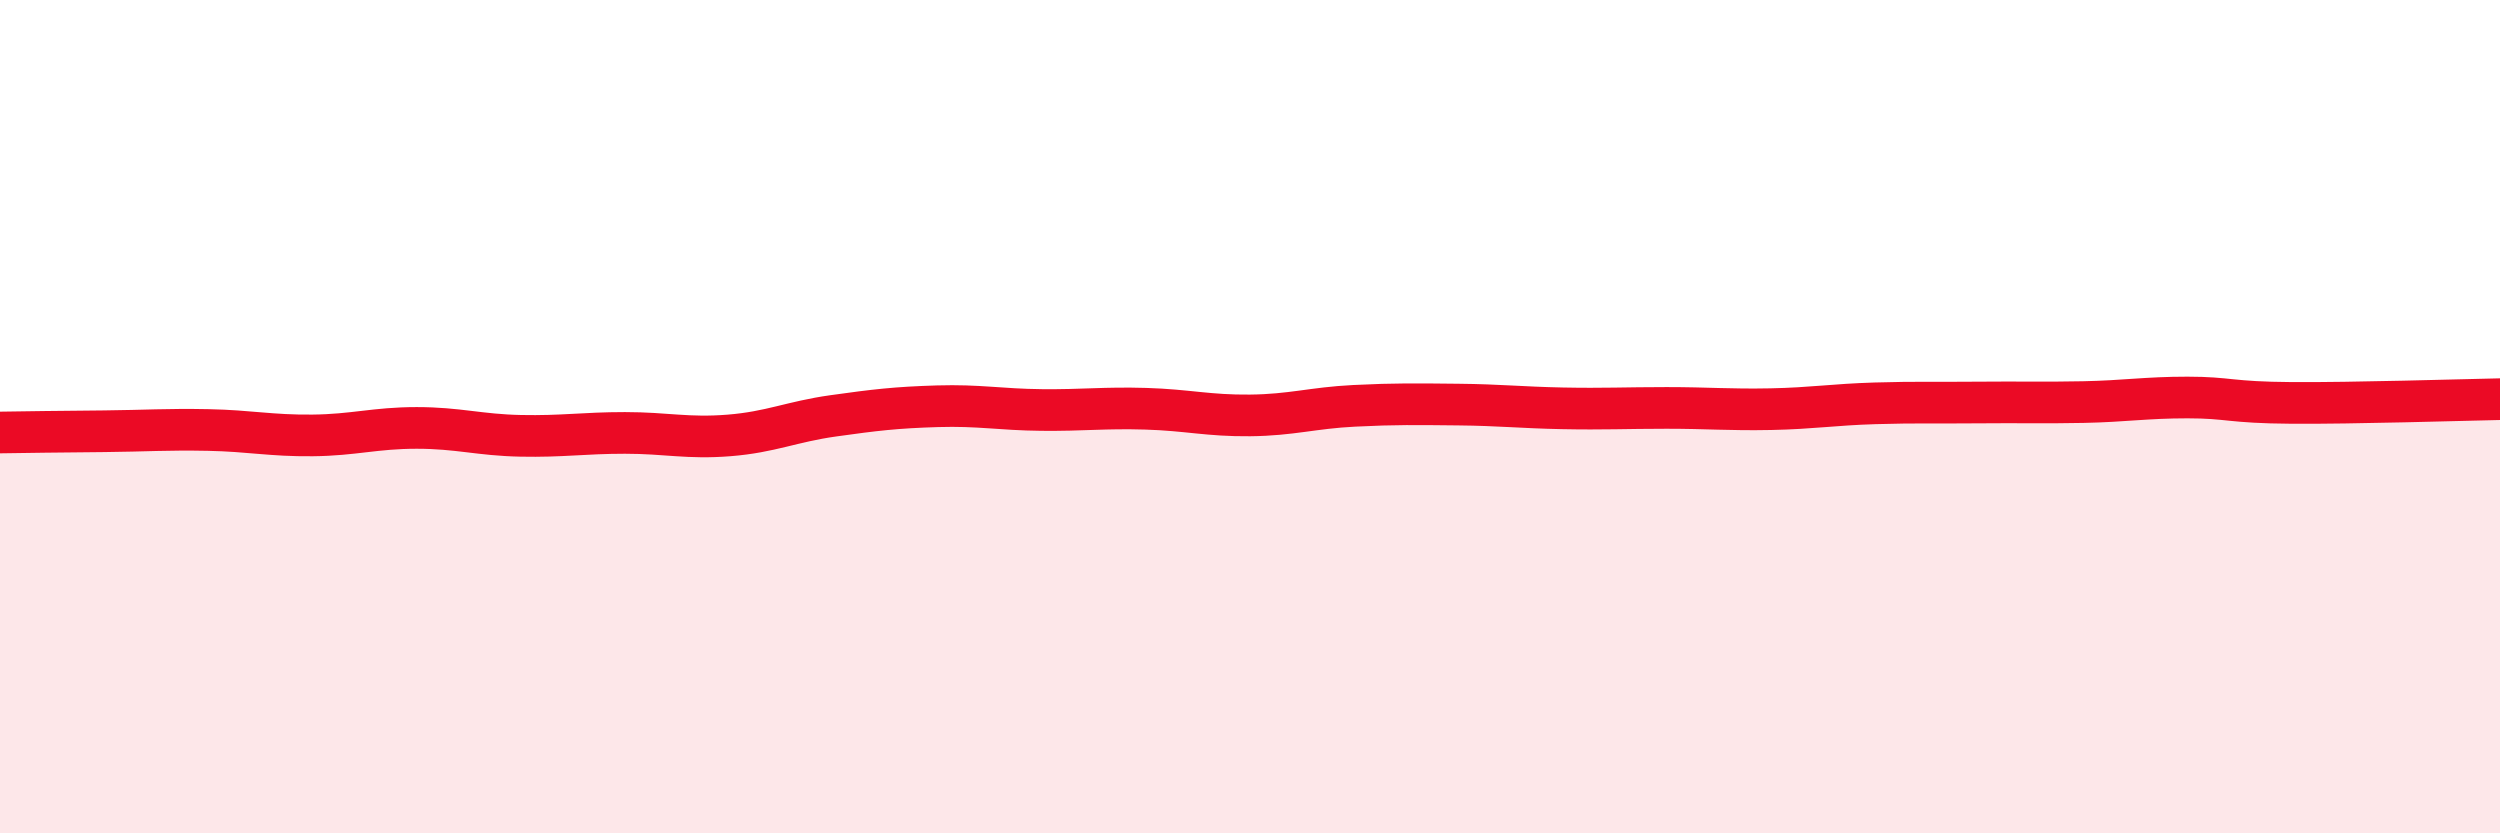
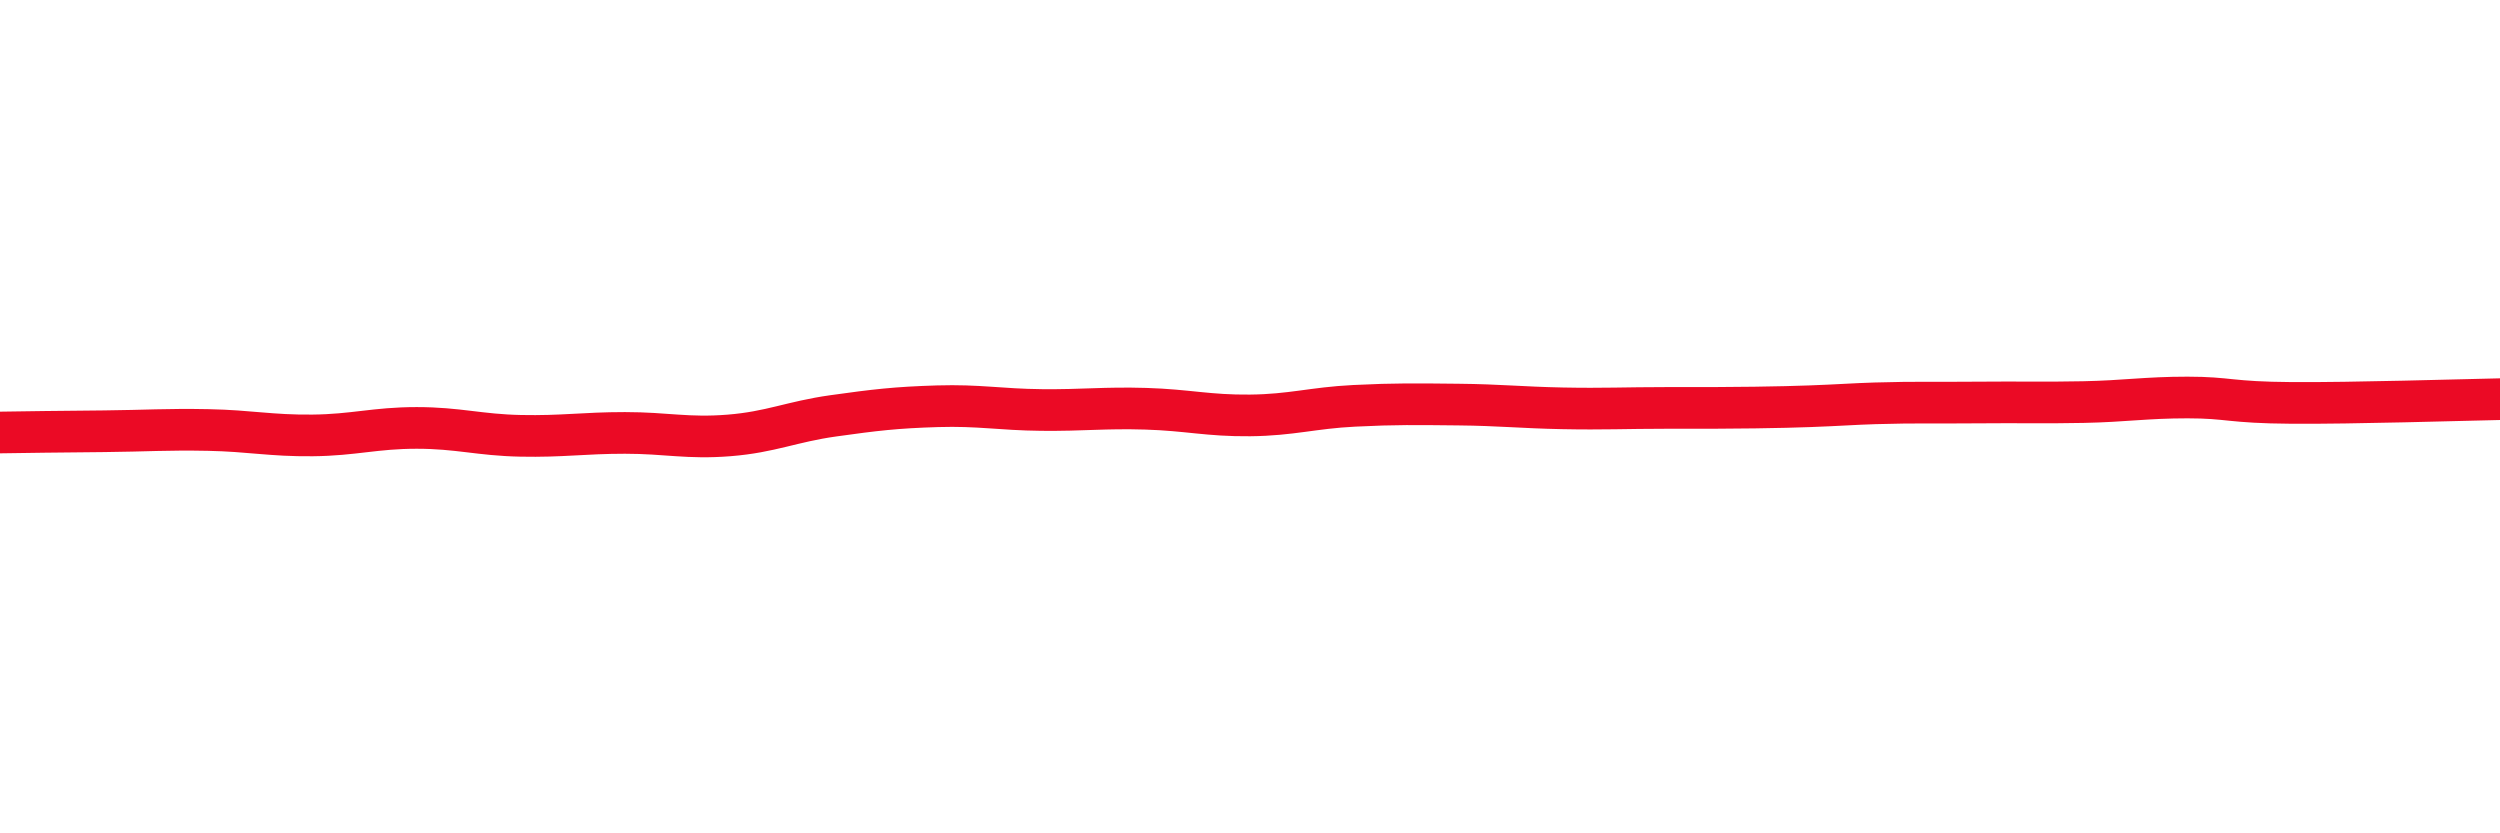
<svg xmlns="http://www.w3.org/2000/svg" width="60" height="20" viewBox="0 0 60 20">
-   <path d="M 0,10.38 C 0.5,10.37 1.5,10.36 2.5,10.35 C 3.5,10.34 4,10.3 5,10.32 C 6,10.34 6.5,10.46 7.5,10.45 C 8.5,10.44 9,10.27 10,10.27 C 11,10.27 11.5,10.44 12.5,10.46 C 13.5,10.48 14,10.39 15,10.39 C 16,10.39 16.5,10.53 17.5,10.45 C 18.5,10.37 19,10.12 20,9.98 C 21,9.84 21.5,9.78 22.5,9.75 C 23.5,9.72 24,9.83 25,9.84 C 26,9.85 26.5,9.78 27.5,9.81 C 28.5,9.84 29,9.98 30,9.97 C 31,9.96 31.5,9.79 32.5,9.74 C 33.5,9.69 34,9.7 35,9.71 C 36,9.72 36.5,9.78 37.5,9.8 C 38.5,9.82 39,9.79 40,9.79 C 41,9.79 41.5,9.84 42.5,9.82 C 43.5,9.8 44,9.71 45,9.68 C 46,9.65 46.5,9.67 47.5,9.66 C 48.5,9.65 49,9.67 50,9.65 C 51,9.63 51.5,9.54 52.5,9.54 C 53.5,9.54 53.5,9.66 55,9.67 C 56.5,9.68 59,9.6 60,9.58L60 20L0 20Z" fill="#EB0A25" opacity="0.1" stroke-linecap="round" stroke-linejoin="round" />
-   <path d="M 0,10.38 C 0.5,10.37 1.5,10.36 2.5,10.35 C 3.5,10.34 4,10.3 5,10.32 C 6,10.34 6.5,10.46 7.5,10.45 C 8.5,10.44 9,10.27 10,10.27 C 11,10.27 11.5,10.44 12.5,10.46 C 13.5,10.48 14,10.39 15,10.39 C 16,10.39 16.5,10.53 17.5,10.45 C 18.5,10.37 19,10.12 20,9.98 C 21,9.84 21.5,9.78 22.5,9.75 C 23.5,9.72 24,9.83 25,9.84 C 26,9.85 26.5,9.78 27.5,9.81 C 28.5,9.84 29,9.98 30,9.97 C 31,9.96 31.5,9.79 32.5,9.74 C 33.5,9.69 34,9.7 35,9.71 C 36,9.72 36.5,9.78 37.5,9.8 C 38.5,9.82 39,9.79 40,9.79 C 41,9.79 41.5,9.84 42.5,9.82 C 43.5,9.8 44,9.71 45,9.68 C 46,9.65 46.5,9.67 47.5,9.66 C 48.5,9.65 49,9.67 50,9.65 C 51,9.63 51.5,9.54 52.5,9.54 C 53.5,9.54 53.5,9.66 55,9.67 C 56.5,9.68 59,9.6 60,9.58" stroke="#EB0A25" stroke-width="1" fill="none" stroke-linecap="round" stroke-linejoin="round" />
+   <path d="M 0,10.38 C 0.5,10.37 1.5,10.36 2.5,10.35 C 3.5,10.34 4,10.3 5,10.32 C 6,10.34 6.5,10.46 7.5,10.45 C 8.5,10.44 9,10.27 10,10.27 C 11,10.27 11.5,10.44 12.5,10.46 C 13.5,10.48 14,10.39 15,10.39 C 16,10.39 16.5,10.53 17.5,10.45 C 18.5,10.37 19,10.12 20,9.98 C 21,9.84 21.5,9.78 22.5,9.75 C 23.5,9.72 24,9.83 25,9.84 C 26,9.85 26.5,9.78 27.5,9.81 C 28.5,9.84 29,9.98 30,9.97 C 31,9.96 31.5,9.79 32.5,9.74 C 33.5,9.69 34,9.7 35,9.71 C 36,9.72 36.5,9.78 37.5,9.8 C 38.5,9.82 39,9.79 40,9.79 C 43.5,9.8 44,9.71 45,9.68 C 46,9.65 46.5,9.67 47.5,9.66 C 48.5,9.65 49,9.67 50,9.65 C 51,9.63 51.5,9.54 52.5,9.54 C 53.5,9.54 53.5,9.66 55,9.67 C 56.5,9.68 59,9.6 60,9.58" stroke="#EB0A25" stroke-width="1" fill="none" stroke-linecap="round" stroke-linejoin="round" />
</svg>